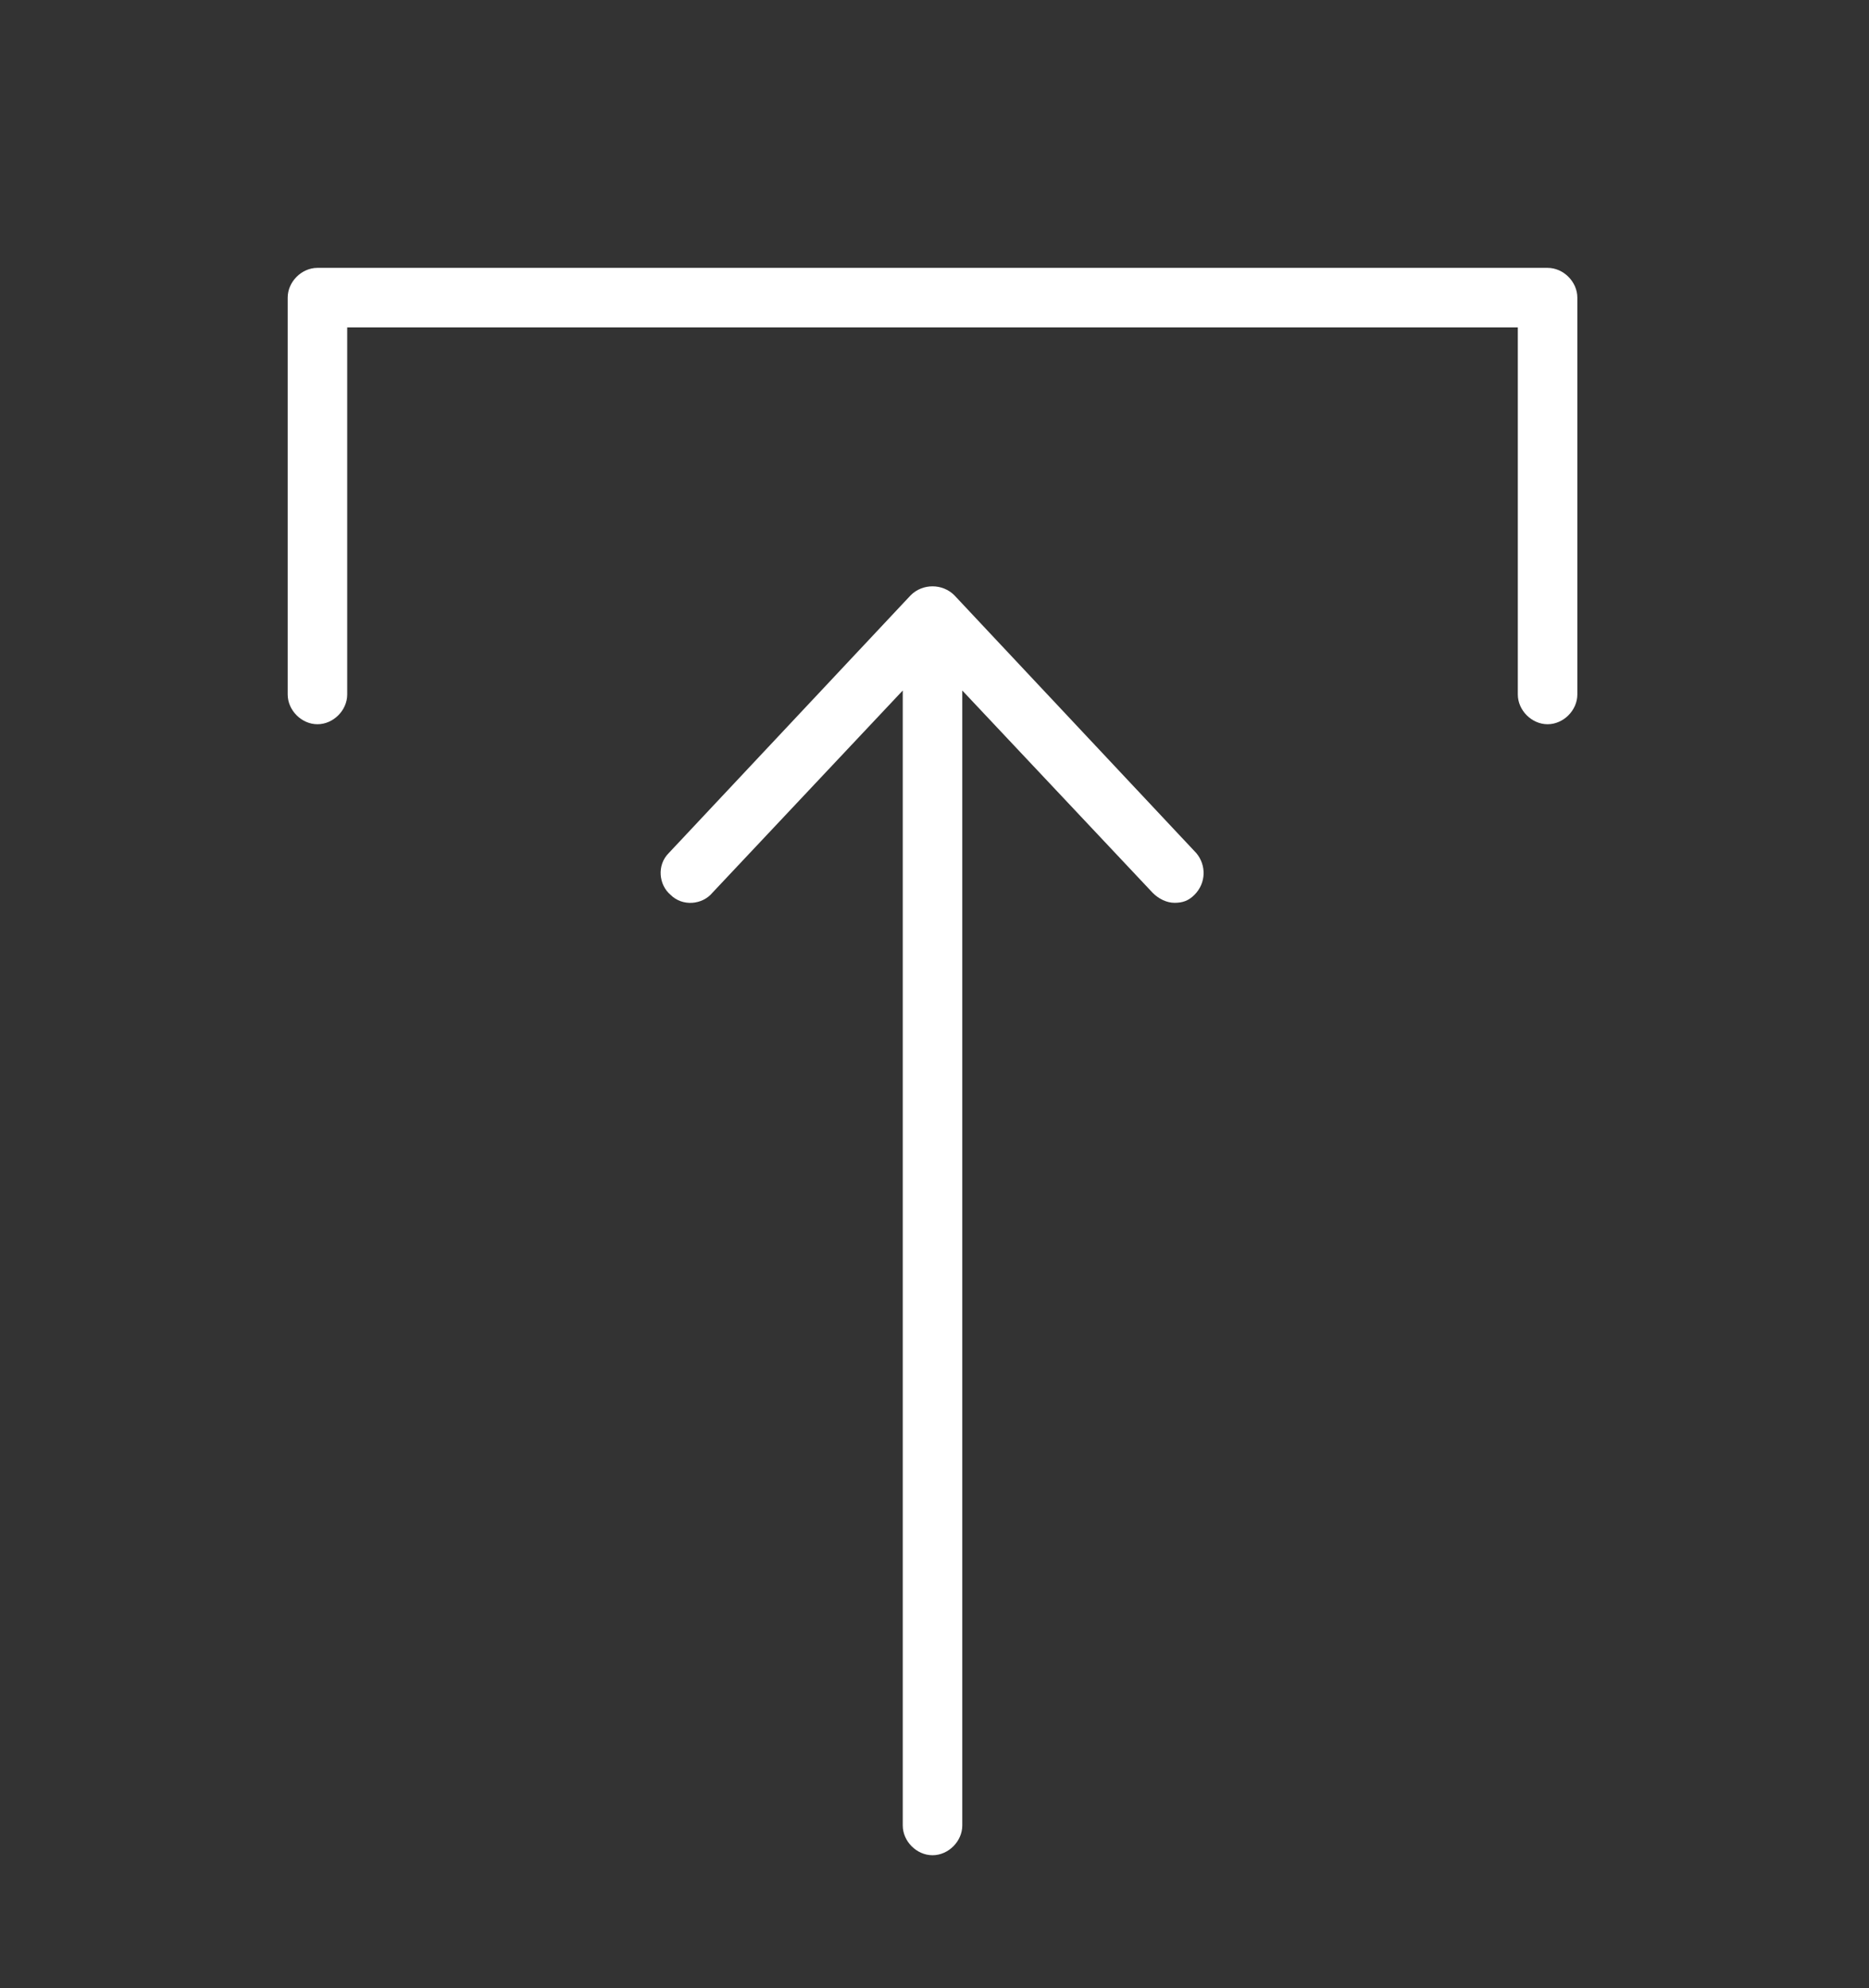
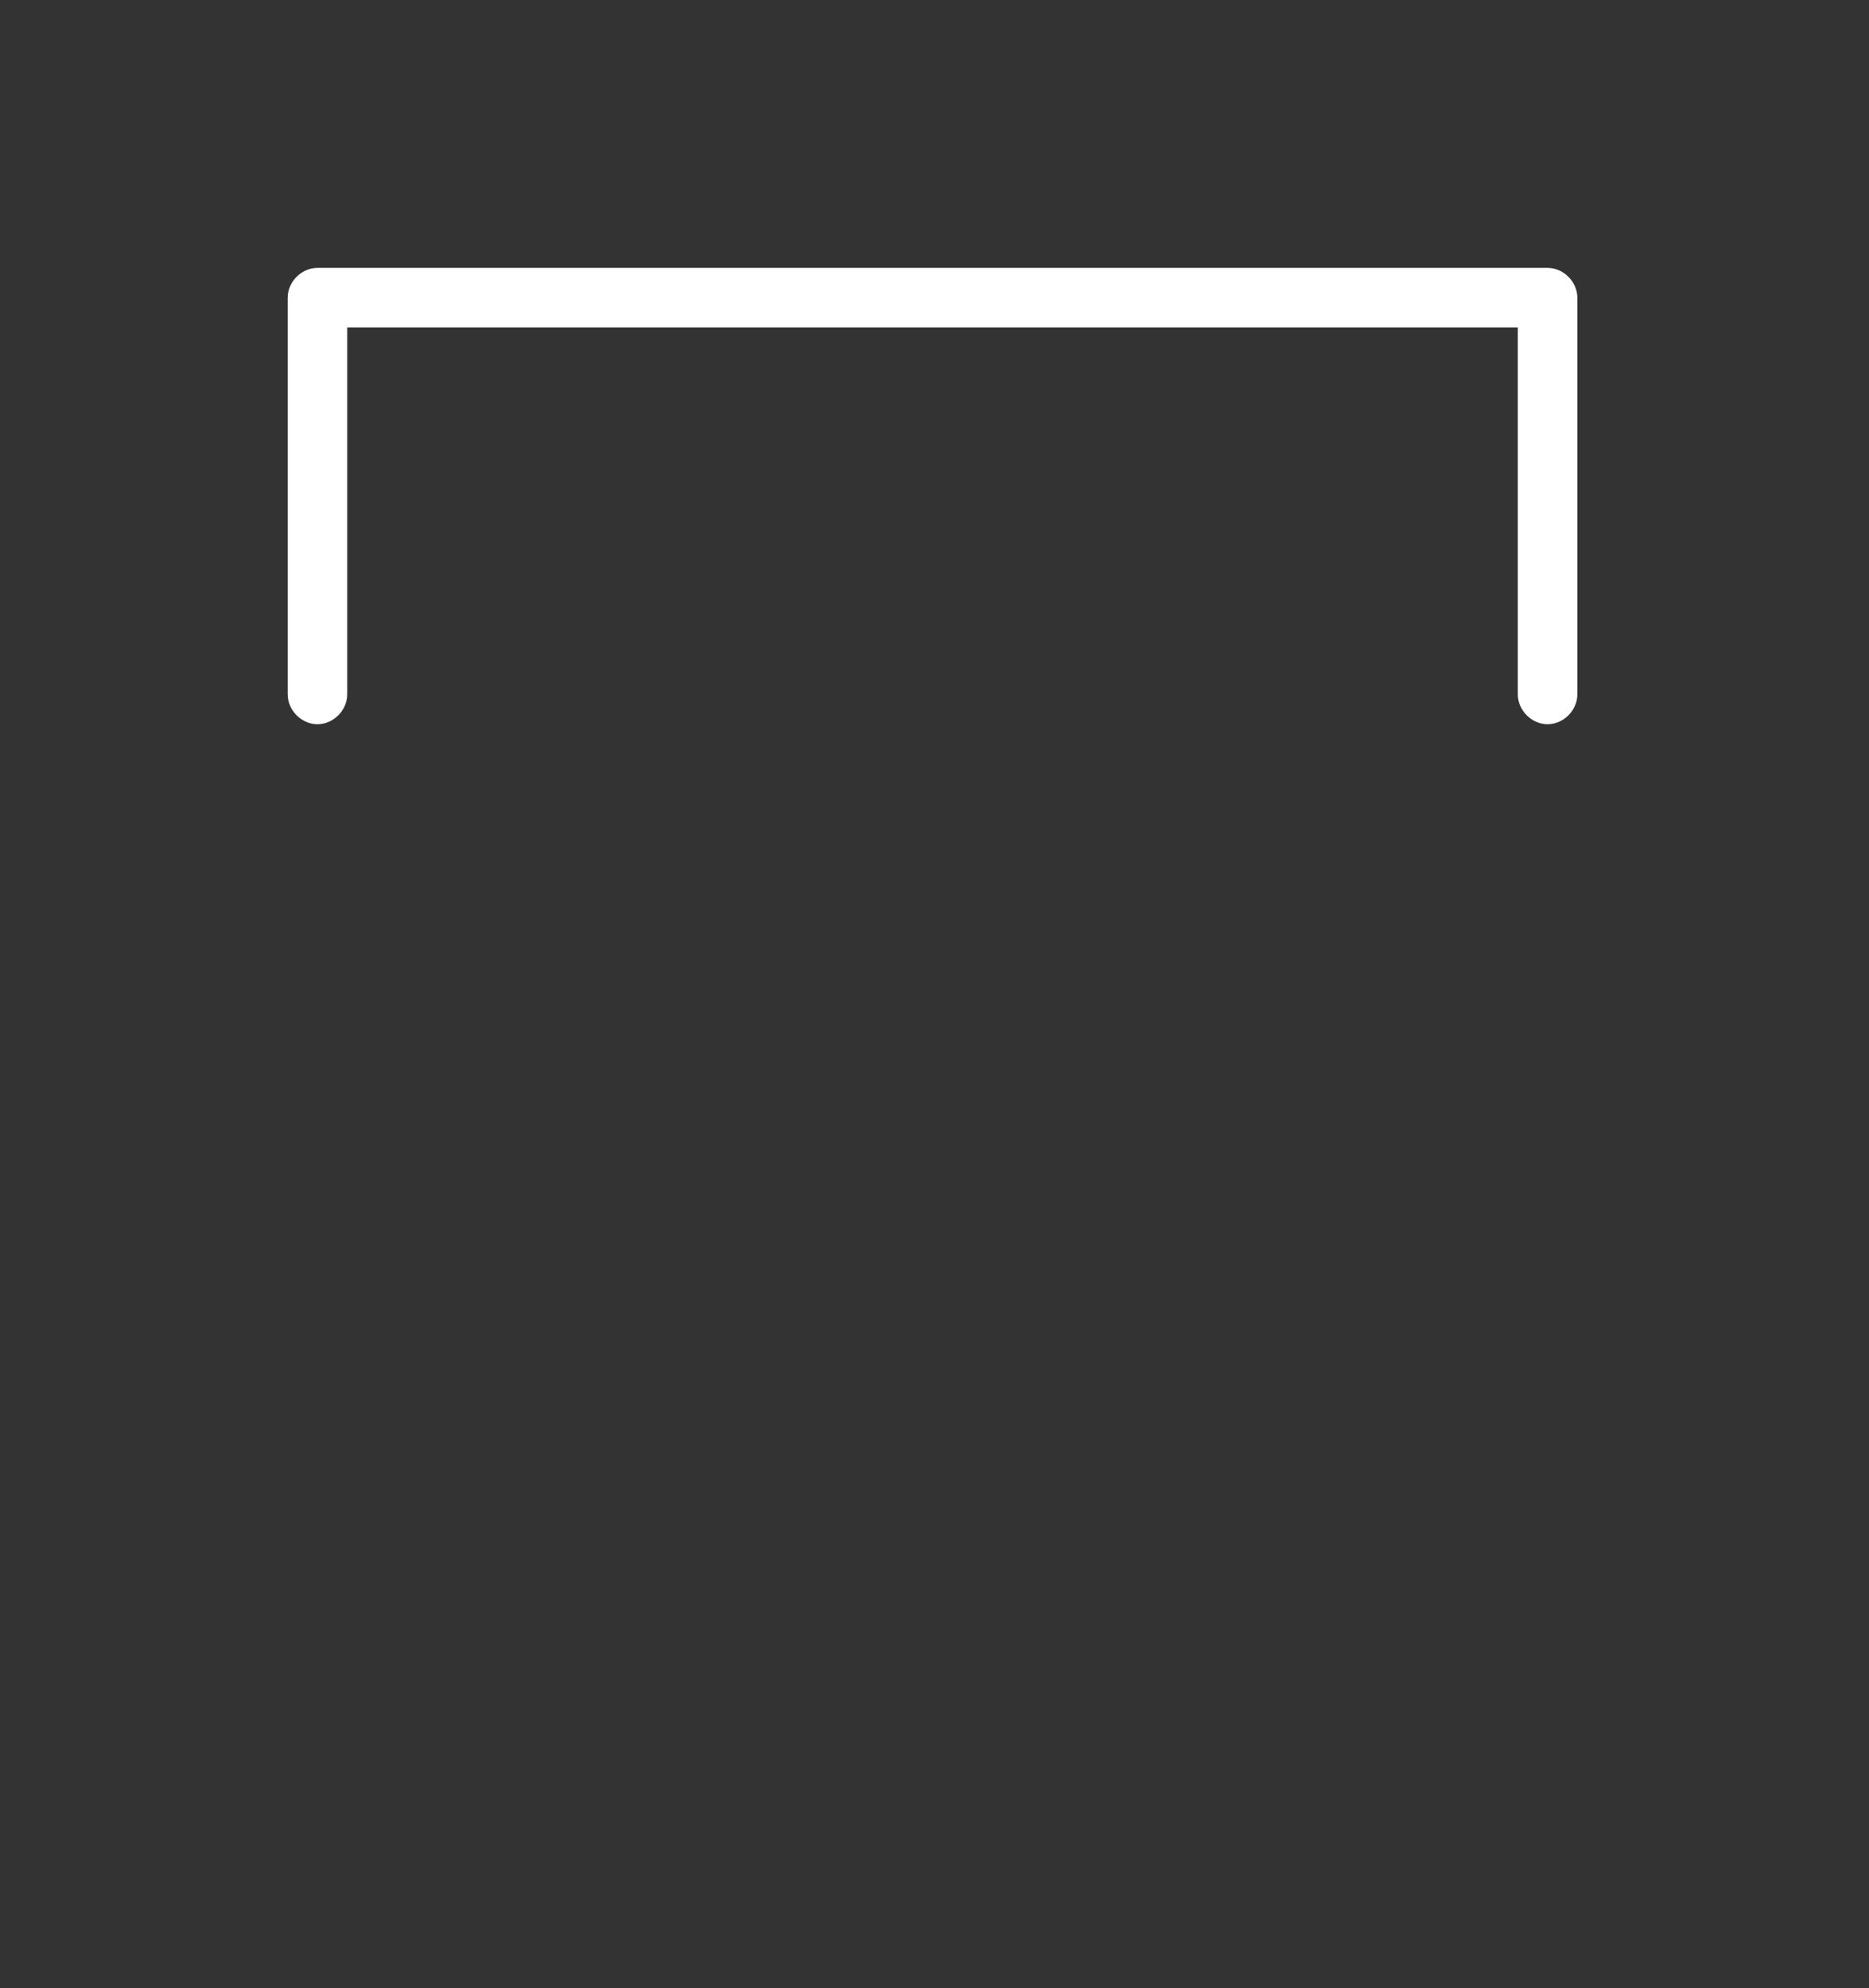
<svg xmlns="http://www.w3.org/2000/svg" id="Layer_1" x="0px" y="0px" viewBox="0 0 94.2 100.2" style="enable-background:new 0 0 94.2 100.2;" xml:space="preserve">
  <rect x="0" y="0" width="94.2" height="100.2" fill="#333333" stroke="none" />
  <style type="text/css"> .st0{fill:#FFFFFF;} </style>
  <g>
    <path class="st0" d="M78,13.5H16c-0.8,0-1.5,0.7-1.5,1.5v20c0,0.8,0.7,1.5,1.5,1.5s1.5-0.7,1.5-1.5V16.5h59V35 c0,0.8,0.7,1.5,1.5,1.5s1.5-0.7,1.5-1.5V15C79.5,14.2,78.8,13.5,78,13.5z" />
-     <path class="st0" d="M48.1,30c-0.6-0.6-1.6-0.6-2.2,0L33.7,43c-0.6,0.6-0.5,1.6,0.1,2.1c0.6,0.6,1.6,0.5,2.1-0.1l9.6-10.2V92 c0,0.8,0.7,1.5,1.5,1.5s1.5-0.7,1.5-1.5V34.8L58.1,45c0.3,0.3,0.7,0.5,1.1,0.5c0.4,0,0.7-0.1,1-0.4c0.6-0.6,0.6-1.5,0.1-2.1 L48.1,30z" />
  </g>
</svg>